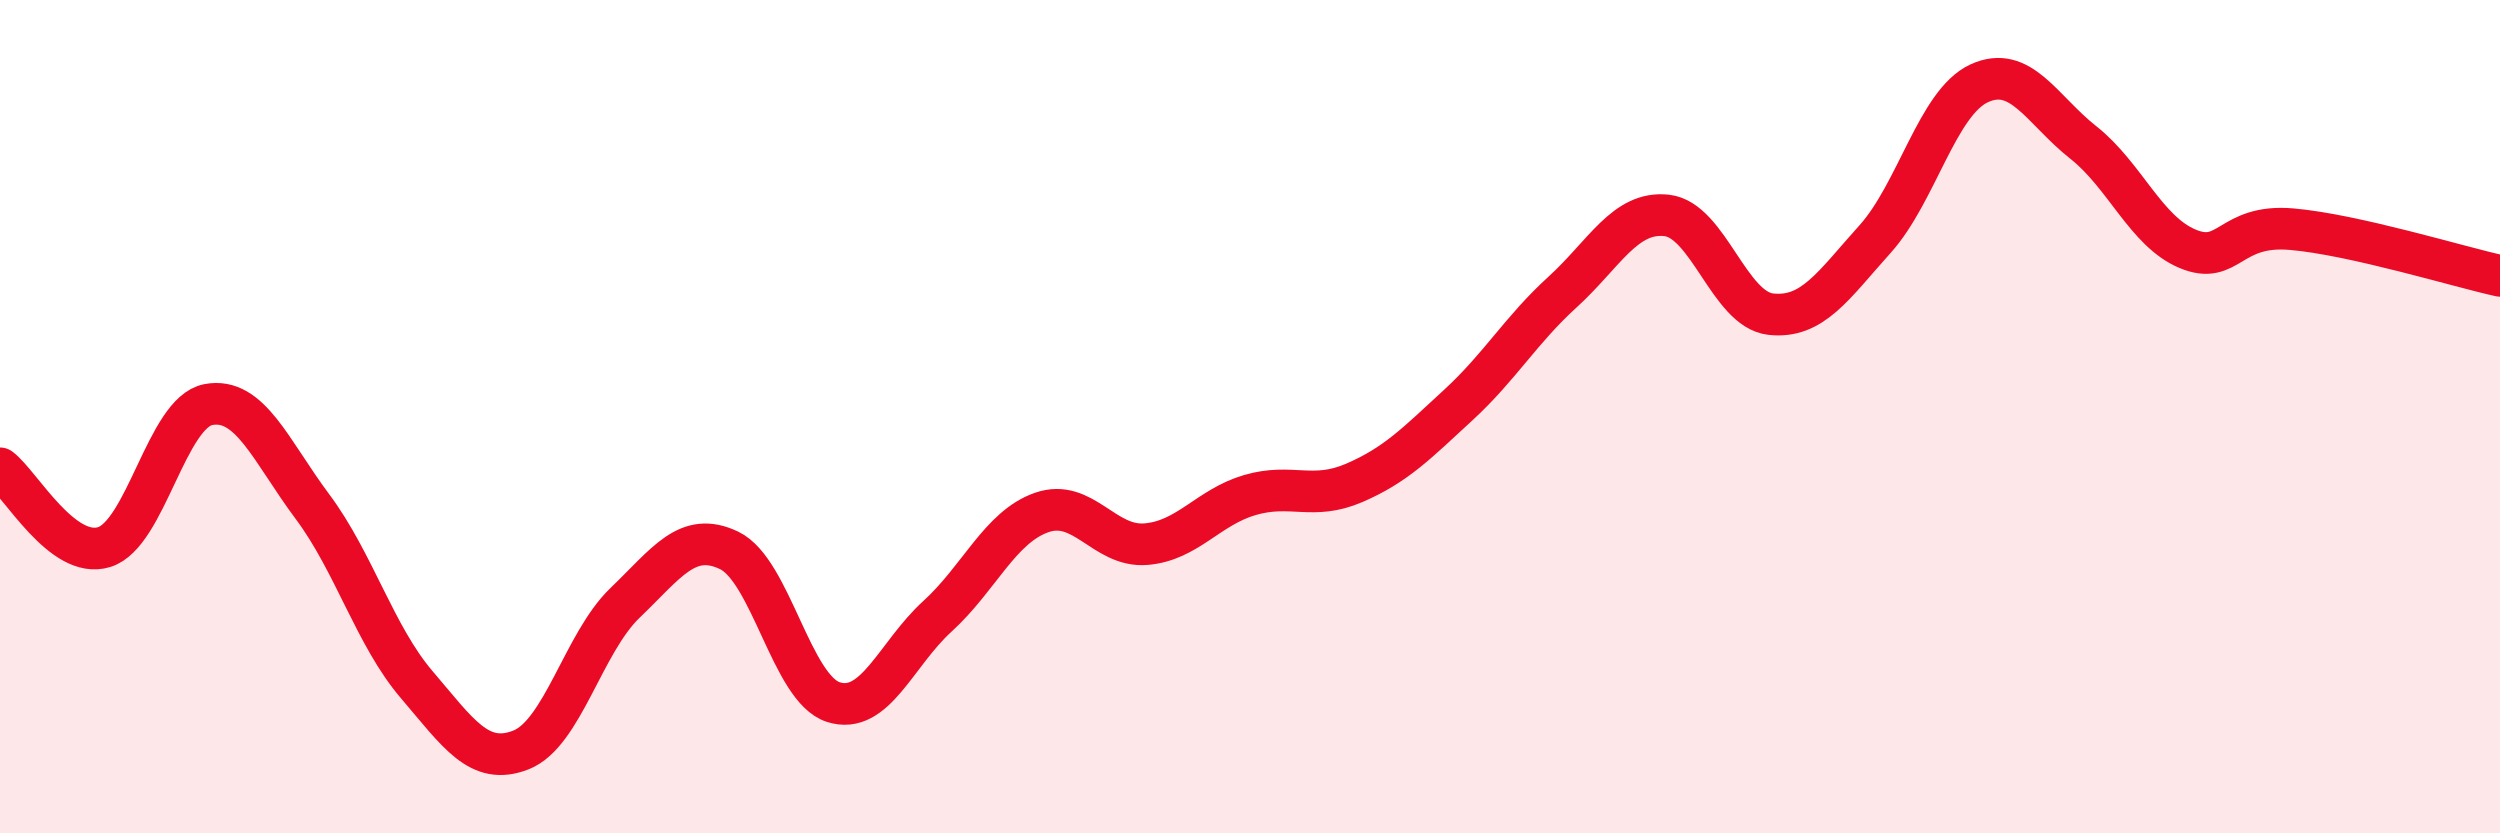
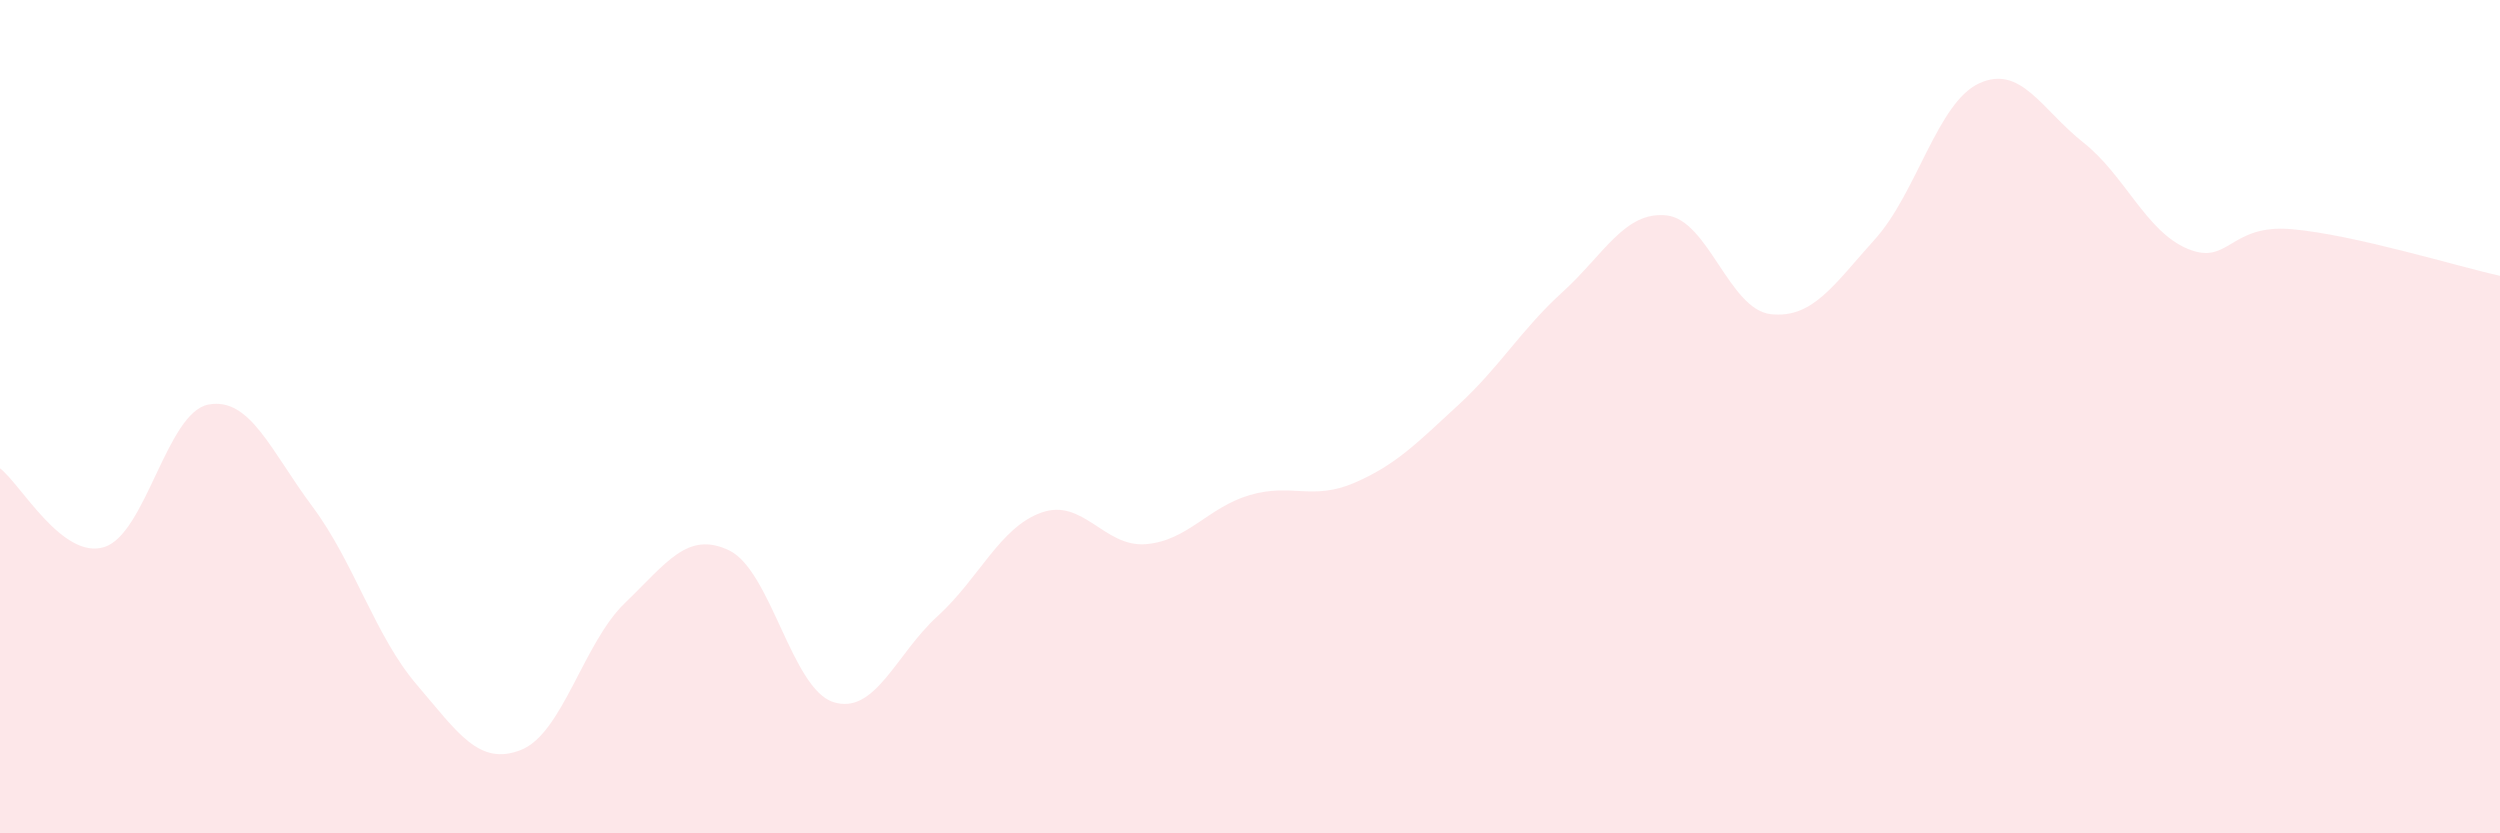
<svg xmlns="http://www.w3.org/2000/svg" width="60" height="20" viewBox="0 0 60 20">
  <path d="M 0,11.24 C 0.5,11.62 1.5,13.44 2.5,13.13 C 3.5,12.82 4,9.9 5,9.71 C 6,9.52 6.5,10.82 7.5,12.16 C 8.5,13.5 9,15.26 10,16.43 C 11,17.6 11.5,18.39 12.5,18 C 13.5,17.61 14,15.43 15,14.47 C 16,13.51 16.5,12.73 17.5,13.21 C 18.5,13.69 19,16.53 20,16.85 C 21,17.17 21.5,15.7 22.5,14.79 C 23.5,13.88 24,12.65 25,12.3 C 26,11.95 26.5,13.14 27.5,13.06 C 28.5,12.98 29,12.17 30,11.88 C 31,11.59 31.5,12.02 32.5,11.59 C 33.5,11.16 34,10.64 35,9.72 C 36,8.8 36.5,7.92 37.5,7.01 C 38.5,6.1 39,5.06 40,5.17 C 41,5.28 41.5,7.43 42.5,7.54 C 43.5,7.65 44,6.85 45,5.74 C 46,4.63 46.5,2.46 47.5,2 C 48.5,1.54 49,2.63 50,3.42 C 51,4.21 51.5,5.55 52.5,5.97 C 53.5,6.39 53.5,5.37 55,5.5 C 56.5,5.63 59,6.4 60,6.62L60 20L0 20Z" fill="#EB0A25" opacity="0.1" stroke-linecap="round" stroke-linejoin="round" />
-   <path d="M 0,11.24 C 0.5,11.62 1.5,13.44 2.5,13.13 C 3.5,12.82 4,9.9 5,9.71 C 6,9.52 6.5,10.82 7.5,12.16 C 8.5,13.5 9,15.26 10,16.43 C 11,17.6 11.5,18.39 12.5,18 C 13.5,17.61 14,15.43 15,14.47 C 16,13.51 16.5,12.73 17.5,13.21 C 18.5,13.69 19,16.53 20,16.85 C 21,17.17 21.5,15.7 22.5,14.79 C 23.5,13.88 24,12.65 25,12.3 C 26,11.95 26.5,13.14 27.5,13.06 C 28.5,12.98 29,12.17 30,11.88 C 31,11.59 31.5,12.02 32.5,11.59 C 33.5,11.16 34,10.64 35,9.72 C 36,8.8 36.5,7.92 37.5,7.01 C 38.5,6.1 39,5.06 40,5.17 C 41,5.28 41.5,7.43 42.5,7.54 C 43.5,7.65 44,6.85 45,5.74 C 46,4.63 46.5,2.46 47.5,2 C 48.5,1.54 49,2.63 50,3.42 C 51,4.21 51.5,5.55 52.5,5.97 C 53.5,6.39 53.5,5.37 55,5.5 C 56.5,5.63 59,6.4 60,6.62" stroke="#EB0A25" stroke-width="1" fill="none" stroke-linecap="round" stroke-linejoin="round" />
</svg>